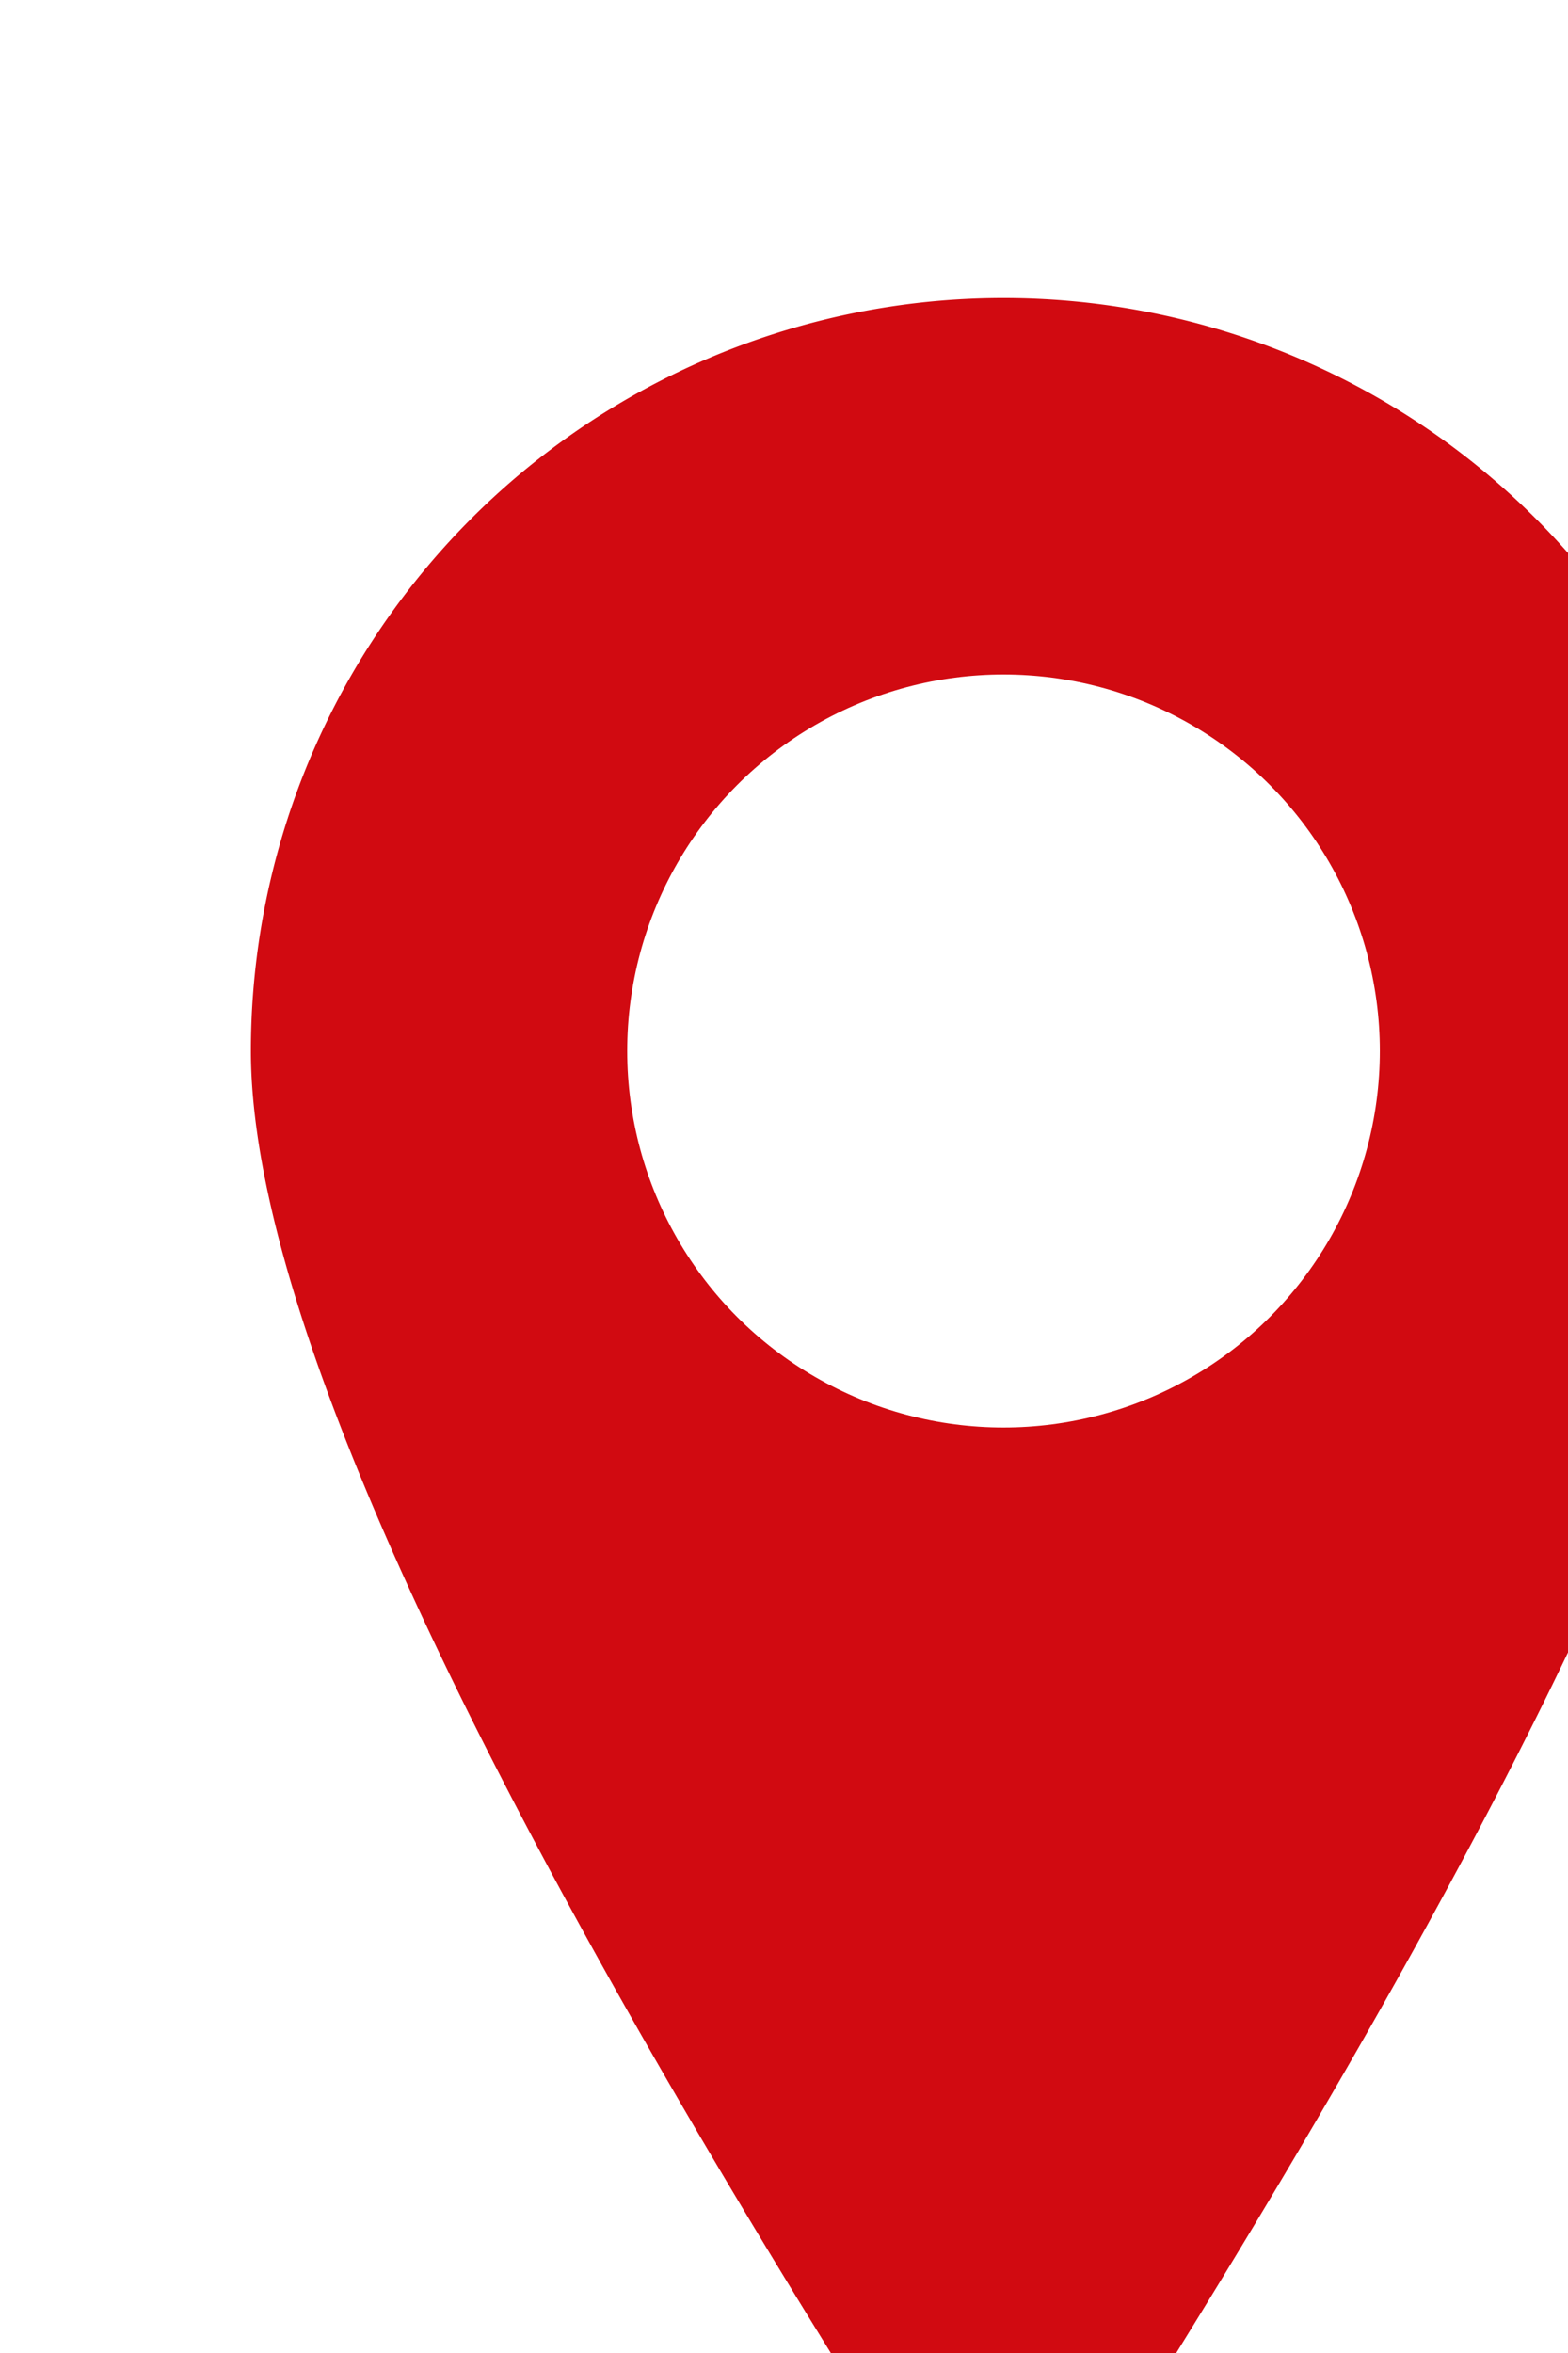
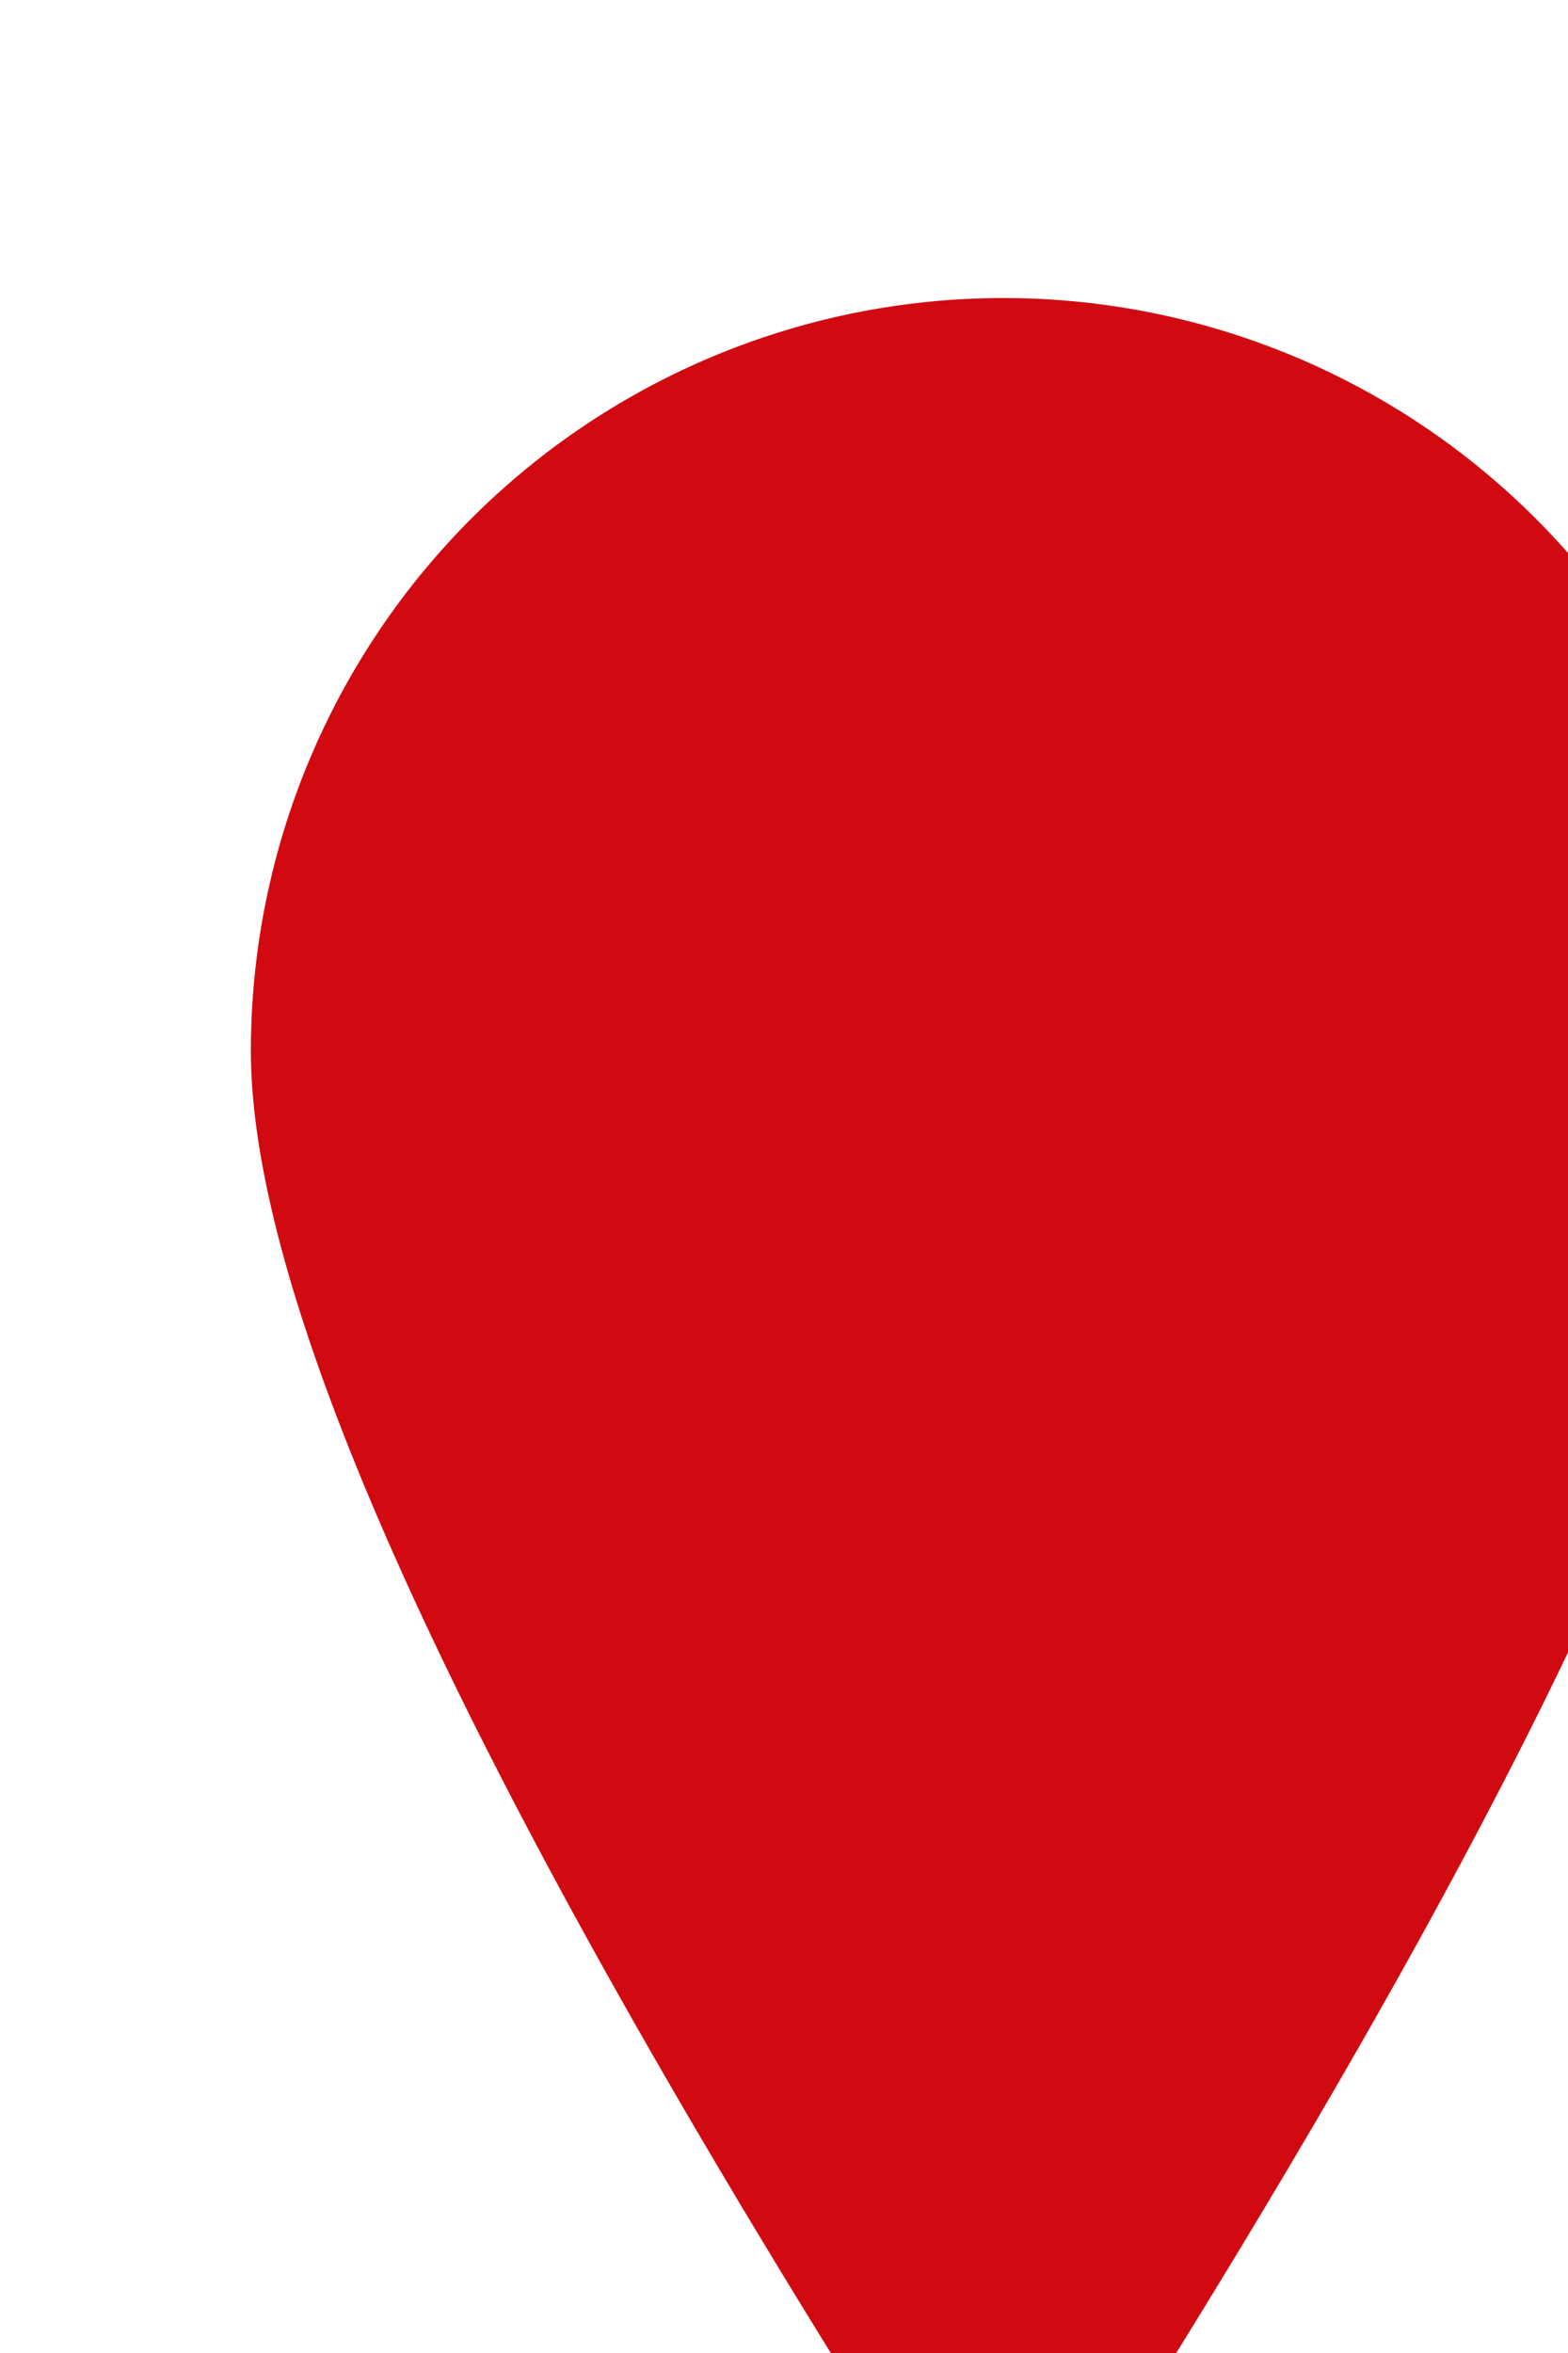
<svg xmlns="http://www.w3.org/2000/svg" width="12" height="18" viewBox="0 0 12.5 18">
  <defs>
    <filter x="-.3%" y="-.6%" width="101.2%" height="102.3%" filterUnits="objectBoundingBox" id="a">
      <feOffset dx="2" dy="2" in="SourceAlpha" result="shadowOffsetOuter1" />
      <feColorMatrix values="0 0 0 0 0.871 0 0 0 0 0.871 0 0 0 0 0.863 0 0 0 0.5 0" in="shadowOffsetOuter1" result="shadowMatrixOuter1" />
      <feMerge>
        <feMergeNode in="shadowMatrixOuter1" />
        <feMergeNode in="SourceGraphic" />
      </feMerge>
    </filter>
  </defs>
  <g filter="url(#a)" fill="none" fill-rule="evenodd">
    <path d="M6 18.542C10 12.39 12 8.209 12 6A6 6 0 1 0 0 6c0 2.21 2 6.39 6 12.542z" fill="#D10A11" />
-     <circle fill="#FFF" cx="6" cy="6" r="3" />
  </g>
</svg>